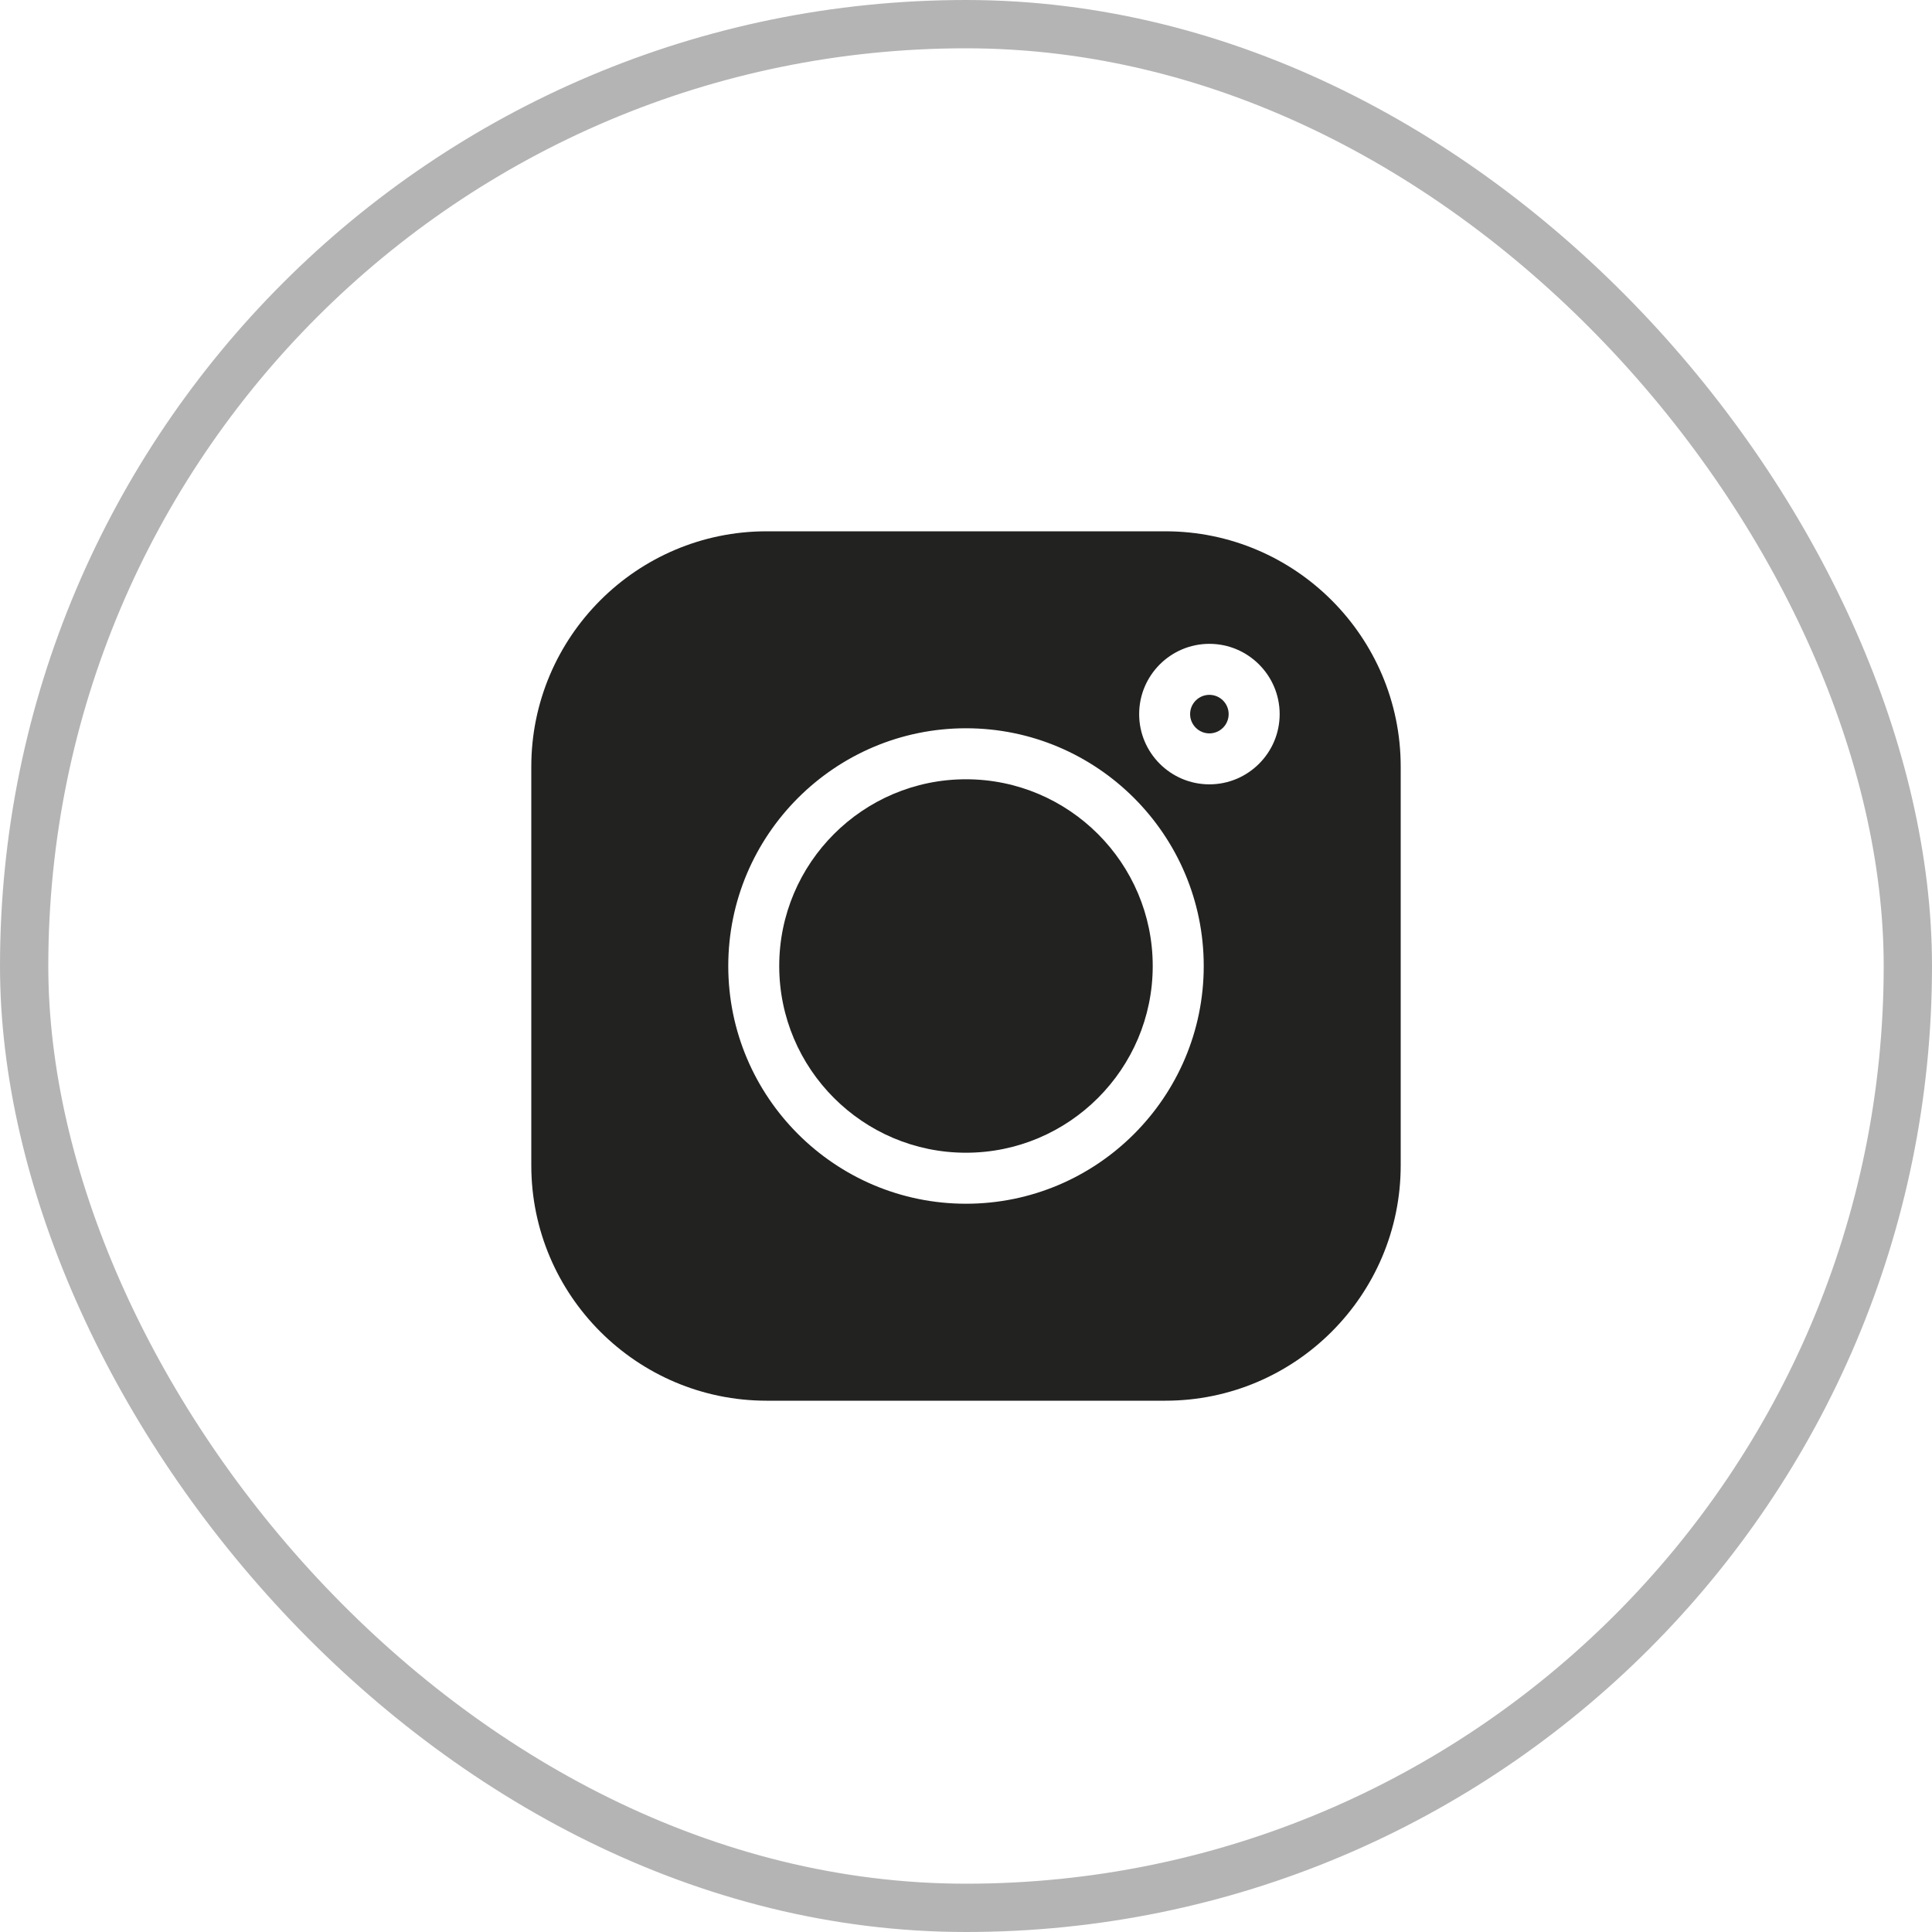
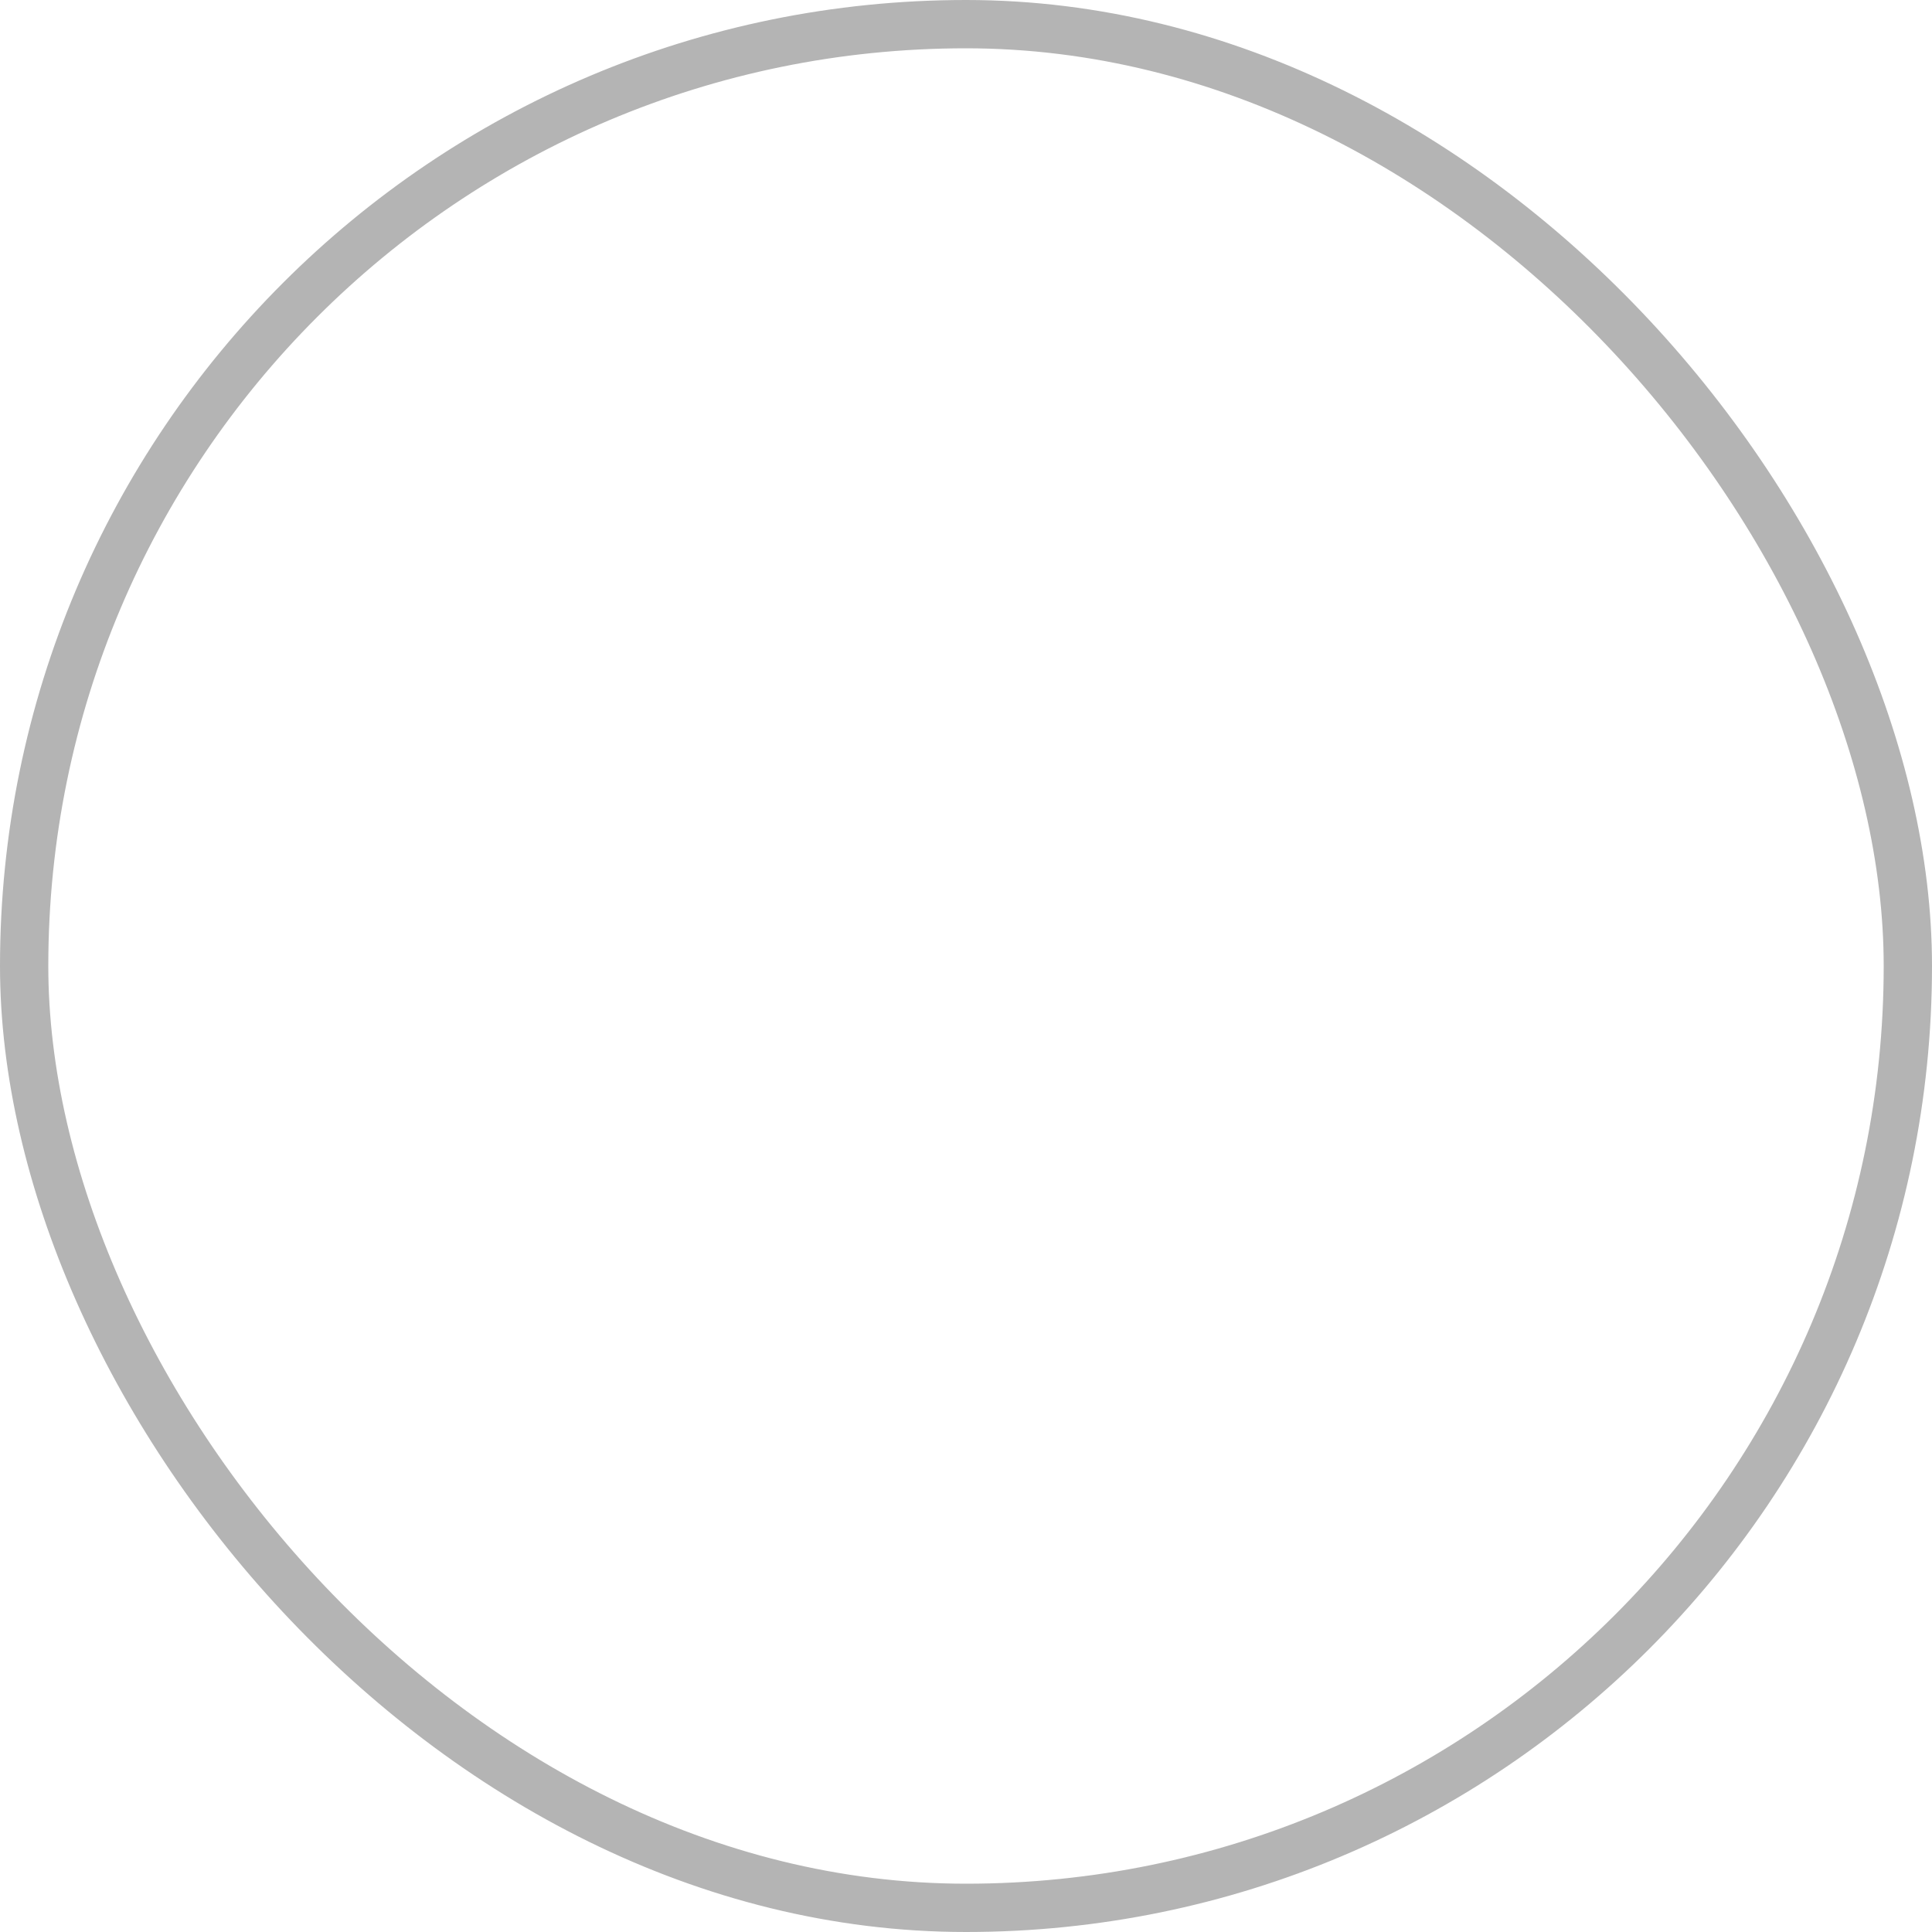
<svg xmlns="http://www.w3.org/2000/svg" width="40" height="40" viewBox="0 0 40 40" fill="none">
  <rect x="0.5" y="0.5" width="39" height="39" rx="19.5" stroke="#B4B4B4" />
  <g clip-path="url(#clip0_1081_37763)">
-     <path d="M24.128 11H15.872C13.186 11 11 13.186 11 15.872V24.128C11 26.814 13.186 29 15.872 29H24.128C26.814 29 29 26.814 29 24.128V15.872C29 13.186 26.814 11 24.128 11ZM20 24.922C17.286 24.922 15.078 22.714 15.078 20C15.078 17.286 17.286 15.078 20 15.078C22.714 15.078 24.922 17.286 24.922 20C24.922 22.714 22.714 24.922 20 24.922ZM25.039 16.239C24.237 16.239 23.585 15.587 23.585 14.785C23.585 13.983 24.237 13.33 25.039 13.33C25.841 13.33 26.494 13.983 26.494 14.785C26.494 15.587 25.841 16.239 25.039 16.239Z" fill="#222221" />
    <path d="M19.999 16.134C17.867 16.134 16.133 17.868 16.133 20C16.133 22.132 17.867 23.866 19.999 23.866C22.131 23.866 23.866 22.132 23.866 20C23.866 17.868 22.131 16.134 19.999 16.134ZM25.039 14.386C24.819 14.386 24.64 14.565 24.64 14.785C24.64 15.005 24.819 15.184 25.039 15.184C25.259 15.184 25.438 15.005 25.438 14.785C25.438 14.565 25.259 14.386 25.039 14.386Z" fill="#222221" />
  </g>
  <defs>
    <clipPath id="clip0_1081_37763">
-       <rect width="18" height="18" fill="white" transform="translate(11 11)" />
-     </clipPath>
+       </clipPath>
  </defs>
</svg>